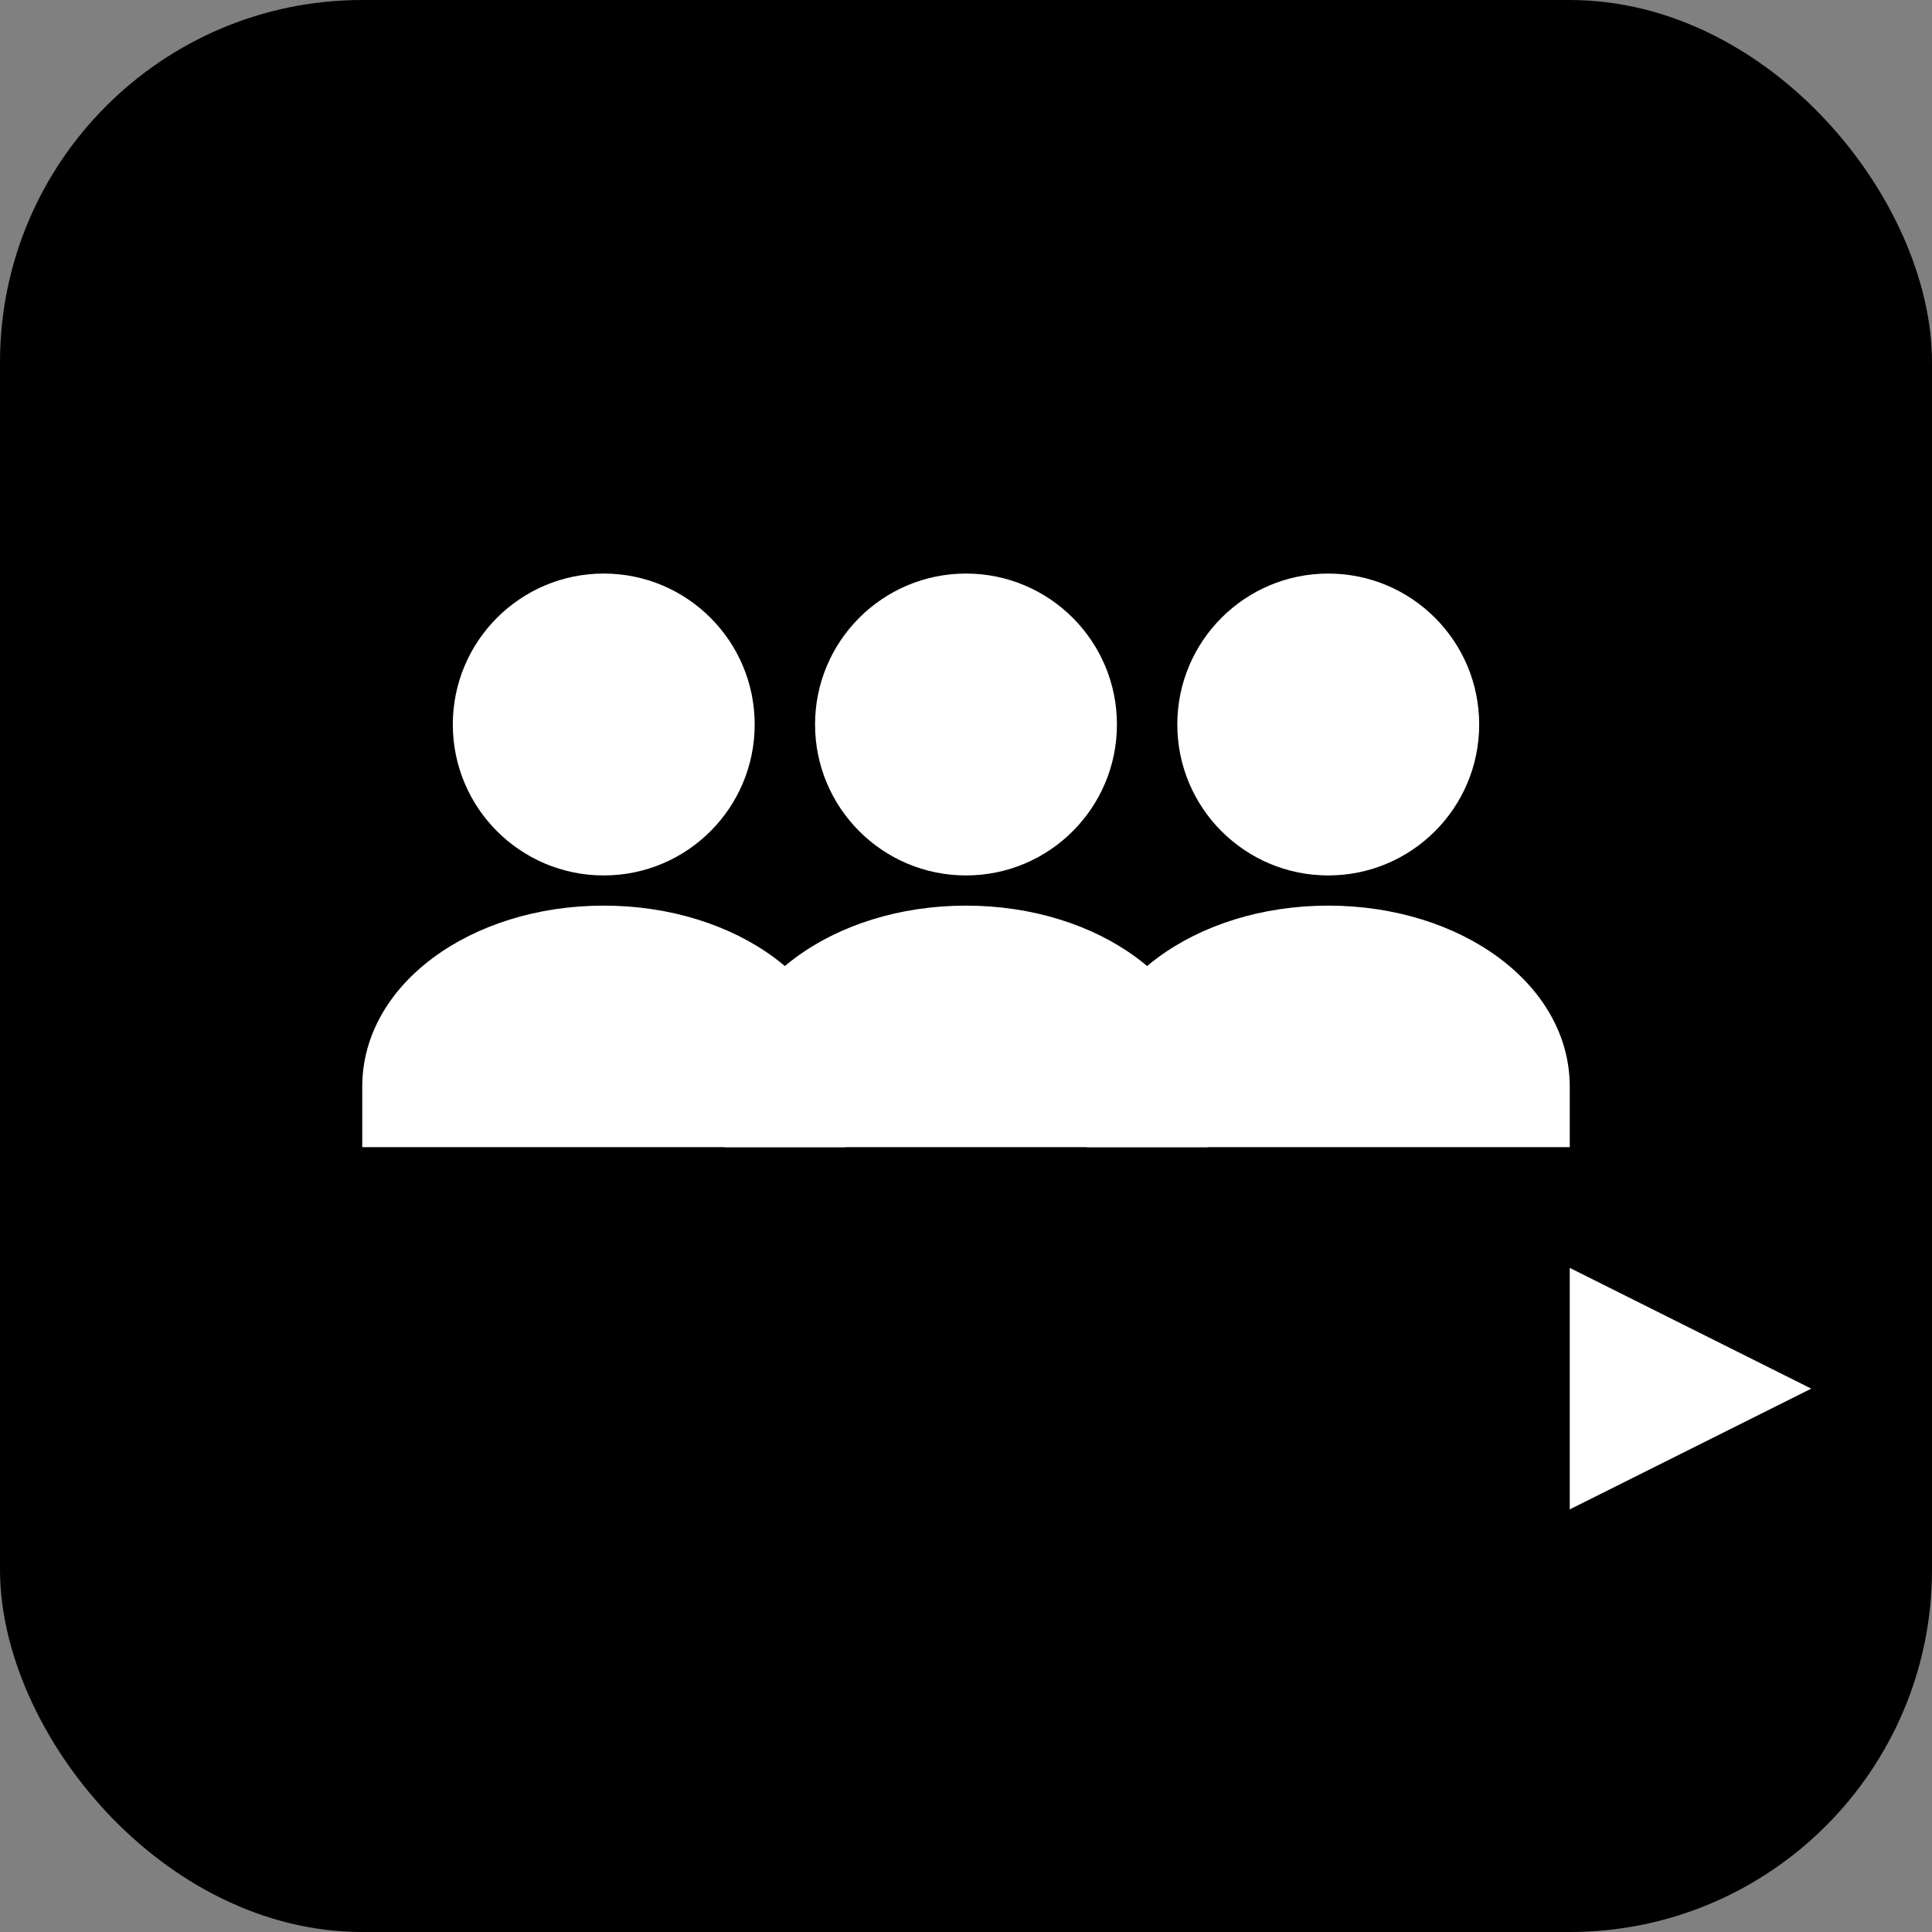
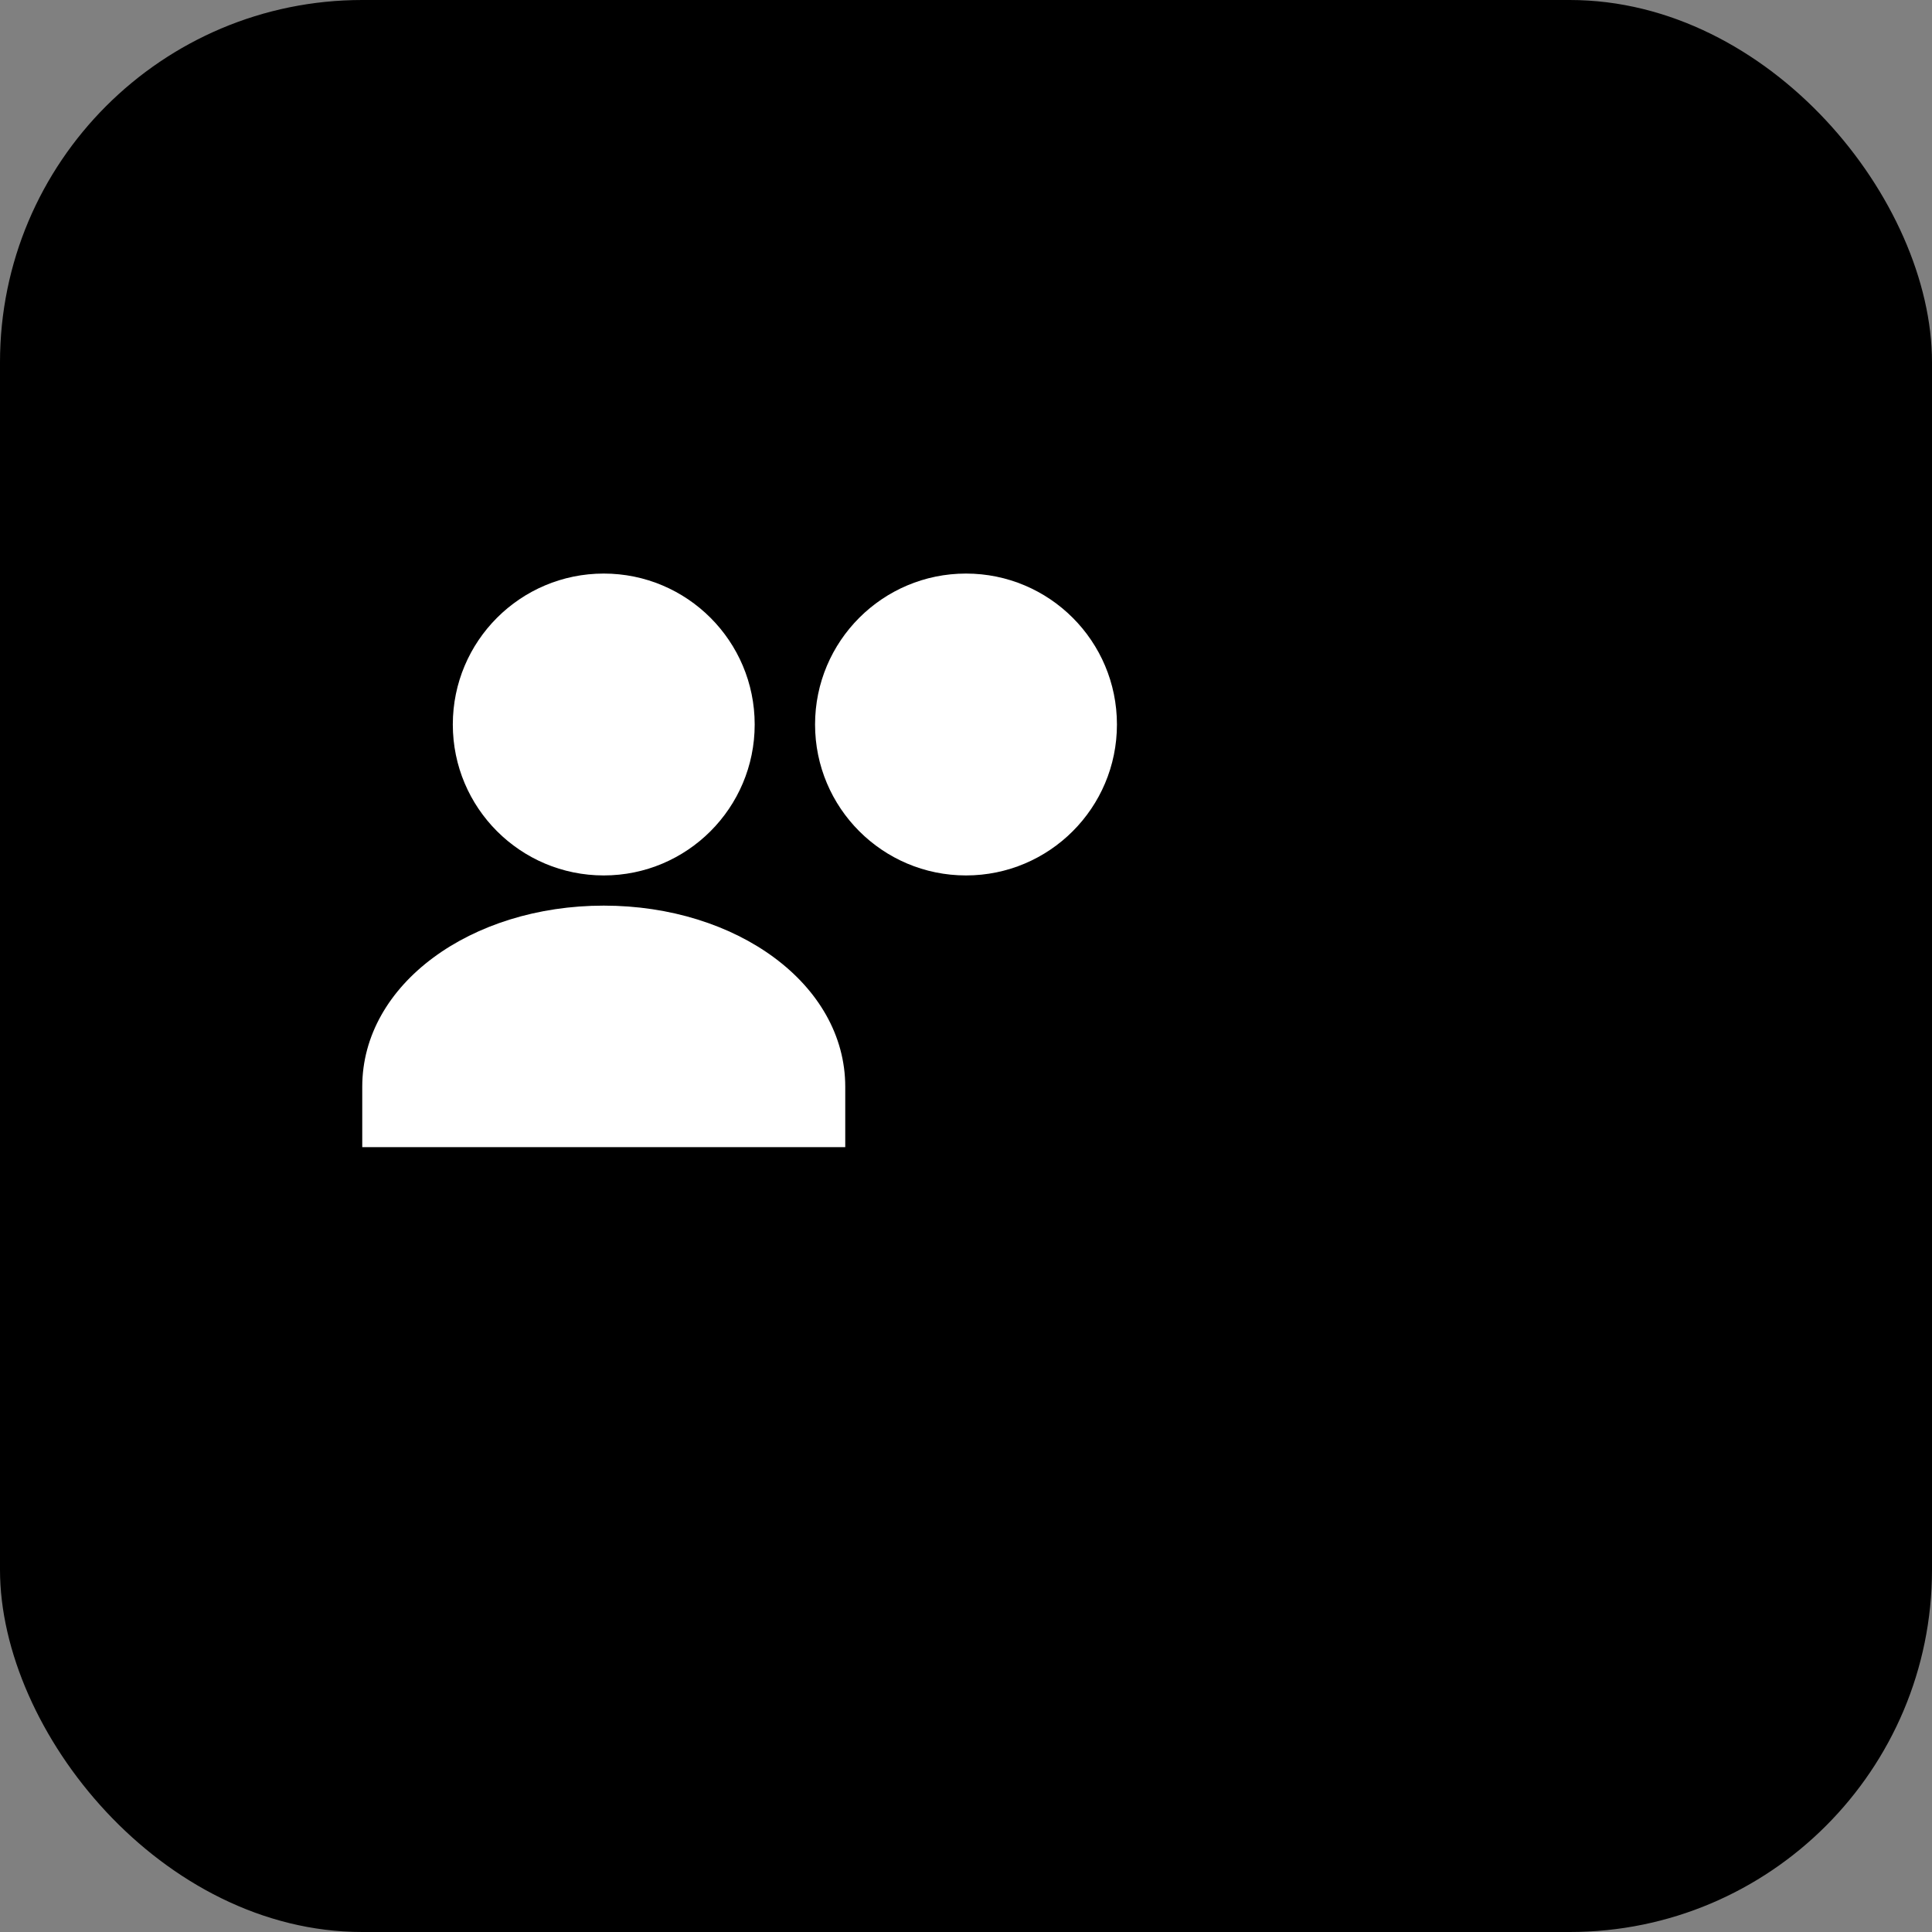
<svg xmlns="http://www.w3.org/2000/svg" viewBox="0 0 32 32">
  <rect x="0" y="0" width="32" height="32" fill="#808080" stroke="none" />
  <rect width="32" height="32" rx="6" fill="#000000" />
  <g fill="#ffffff">
    <circle cx="10" cy="12" r="2.5" />
    <path d="M10 15c-2.2 0-4 1.3-4 3v1h8v-1c0-1.7-1.8-3-4-3z" />
    <circle cx="16" cy="12" r="2.5" />
-     <path d="M16 15c-2.2 0-4 1.3-4 3v1h8v-1c0-1.7-1.8-3-4-3z" />
-     <circle cx="22" cy="12" r="2.5" />
-     <path d="M22 15c-2.2 0-4 1.3-4 3v1h8v-1c0-1.7-1.8-3-4-3z" />
-     <path d="M26 25l4-2-4-2v4z" />
  </g>
</svg>